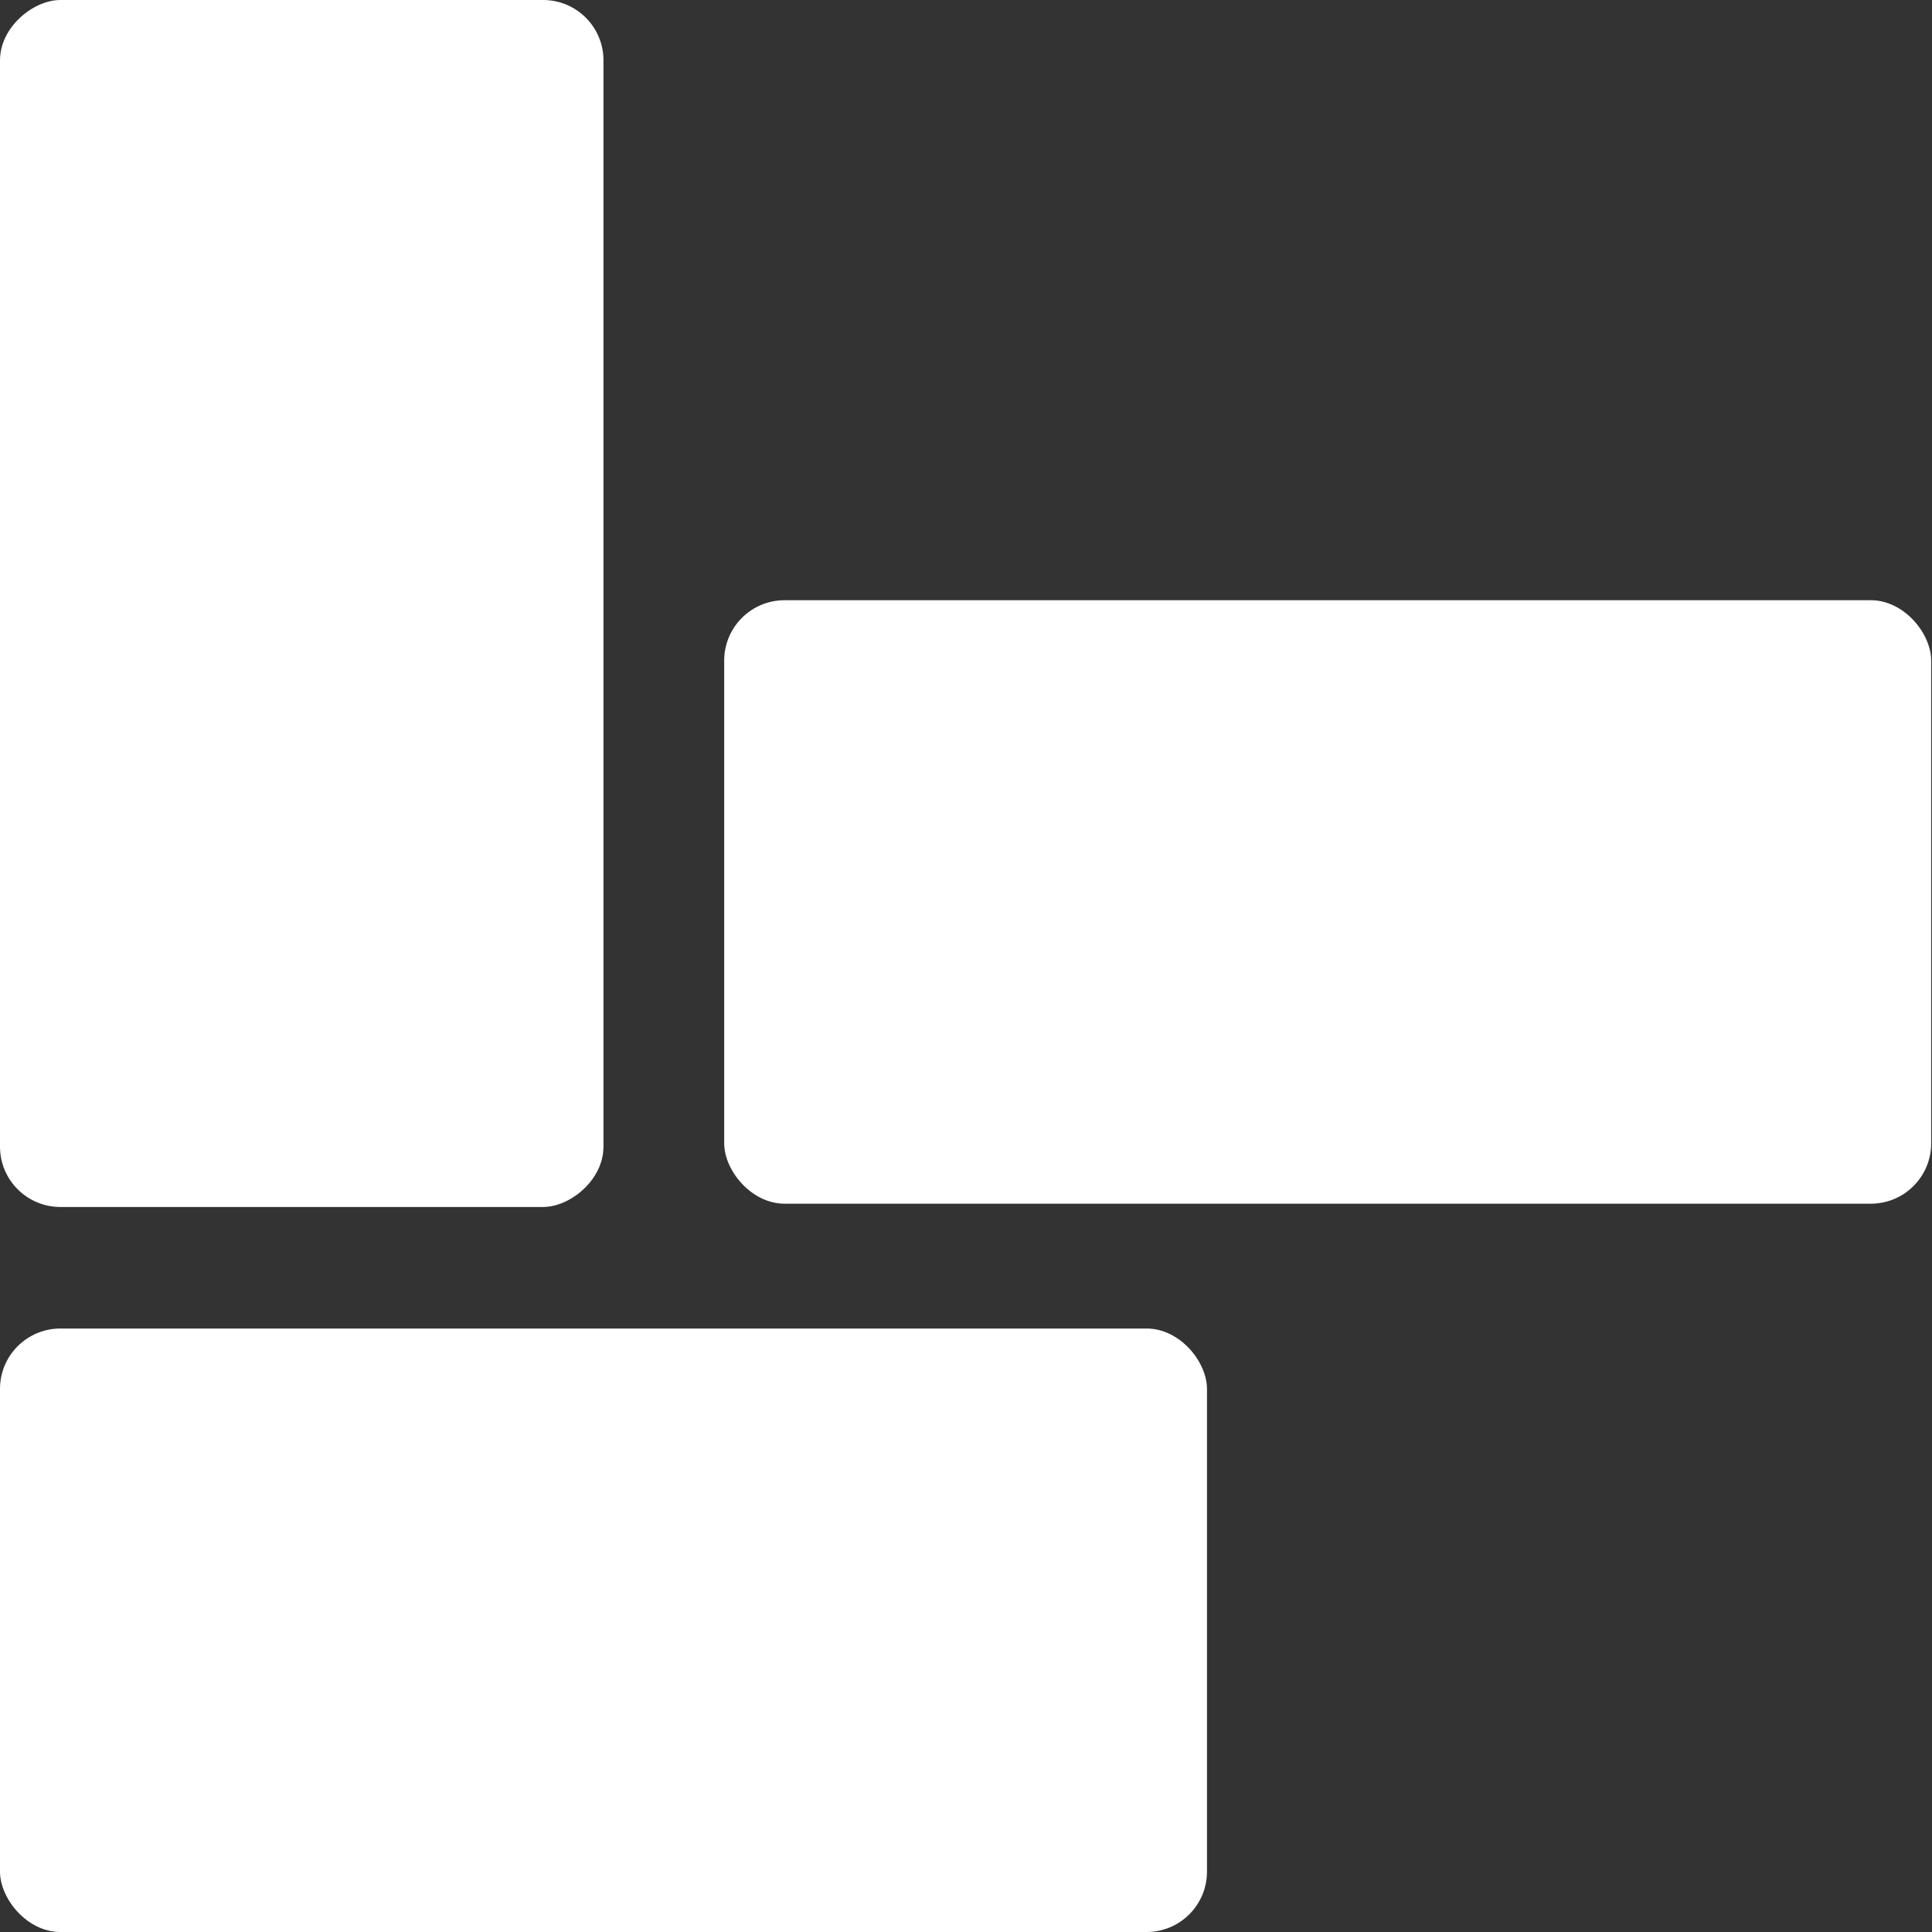
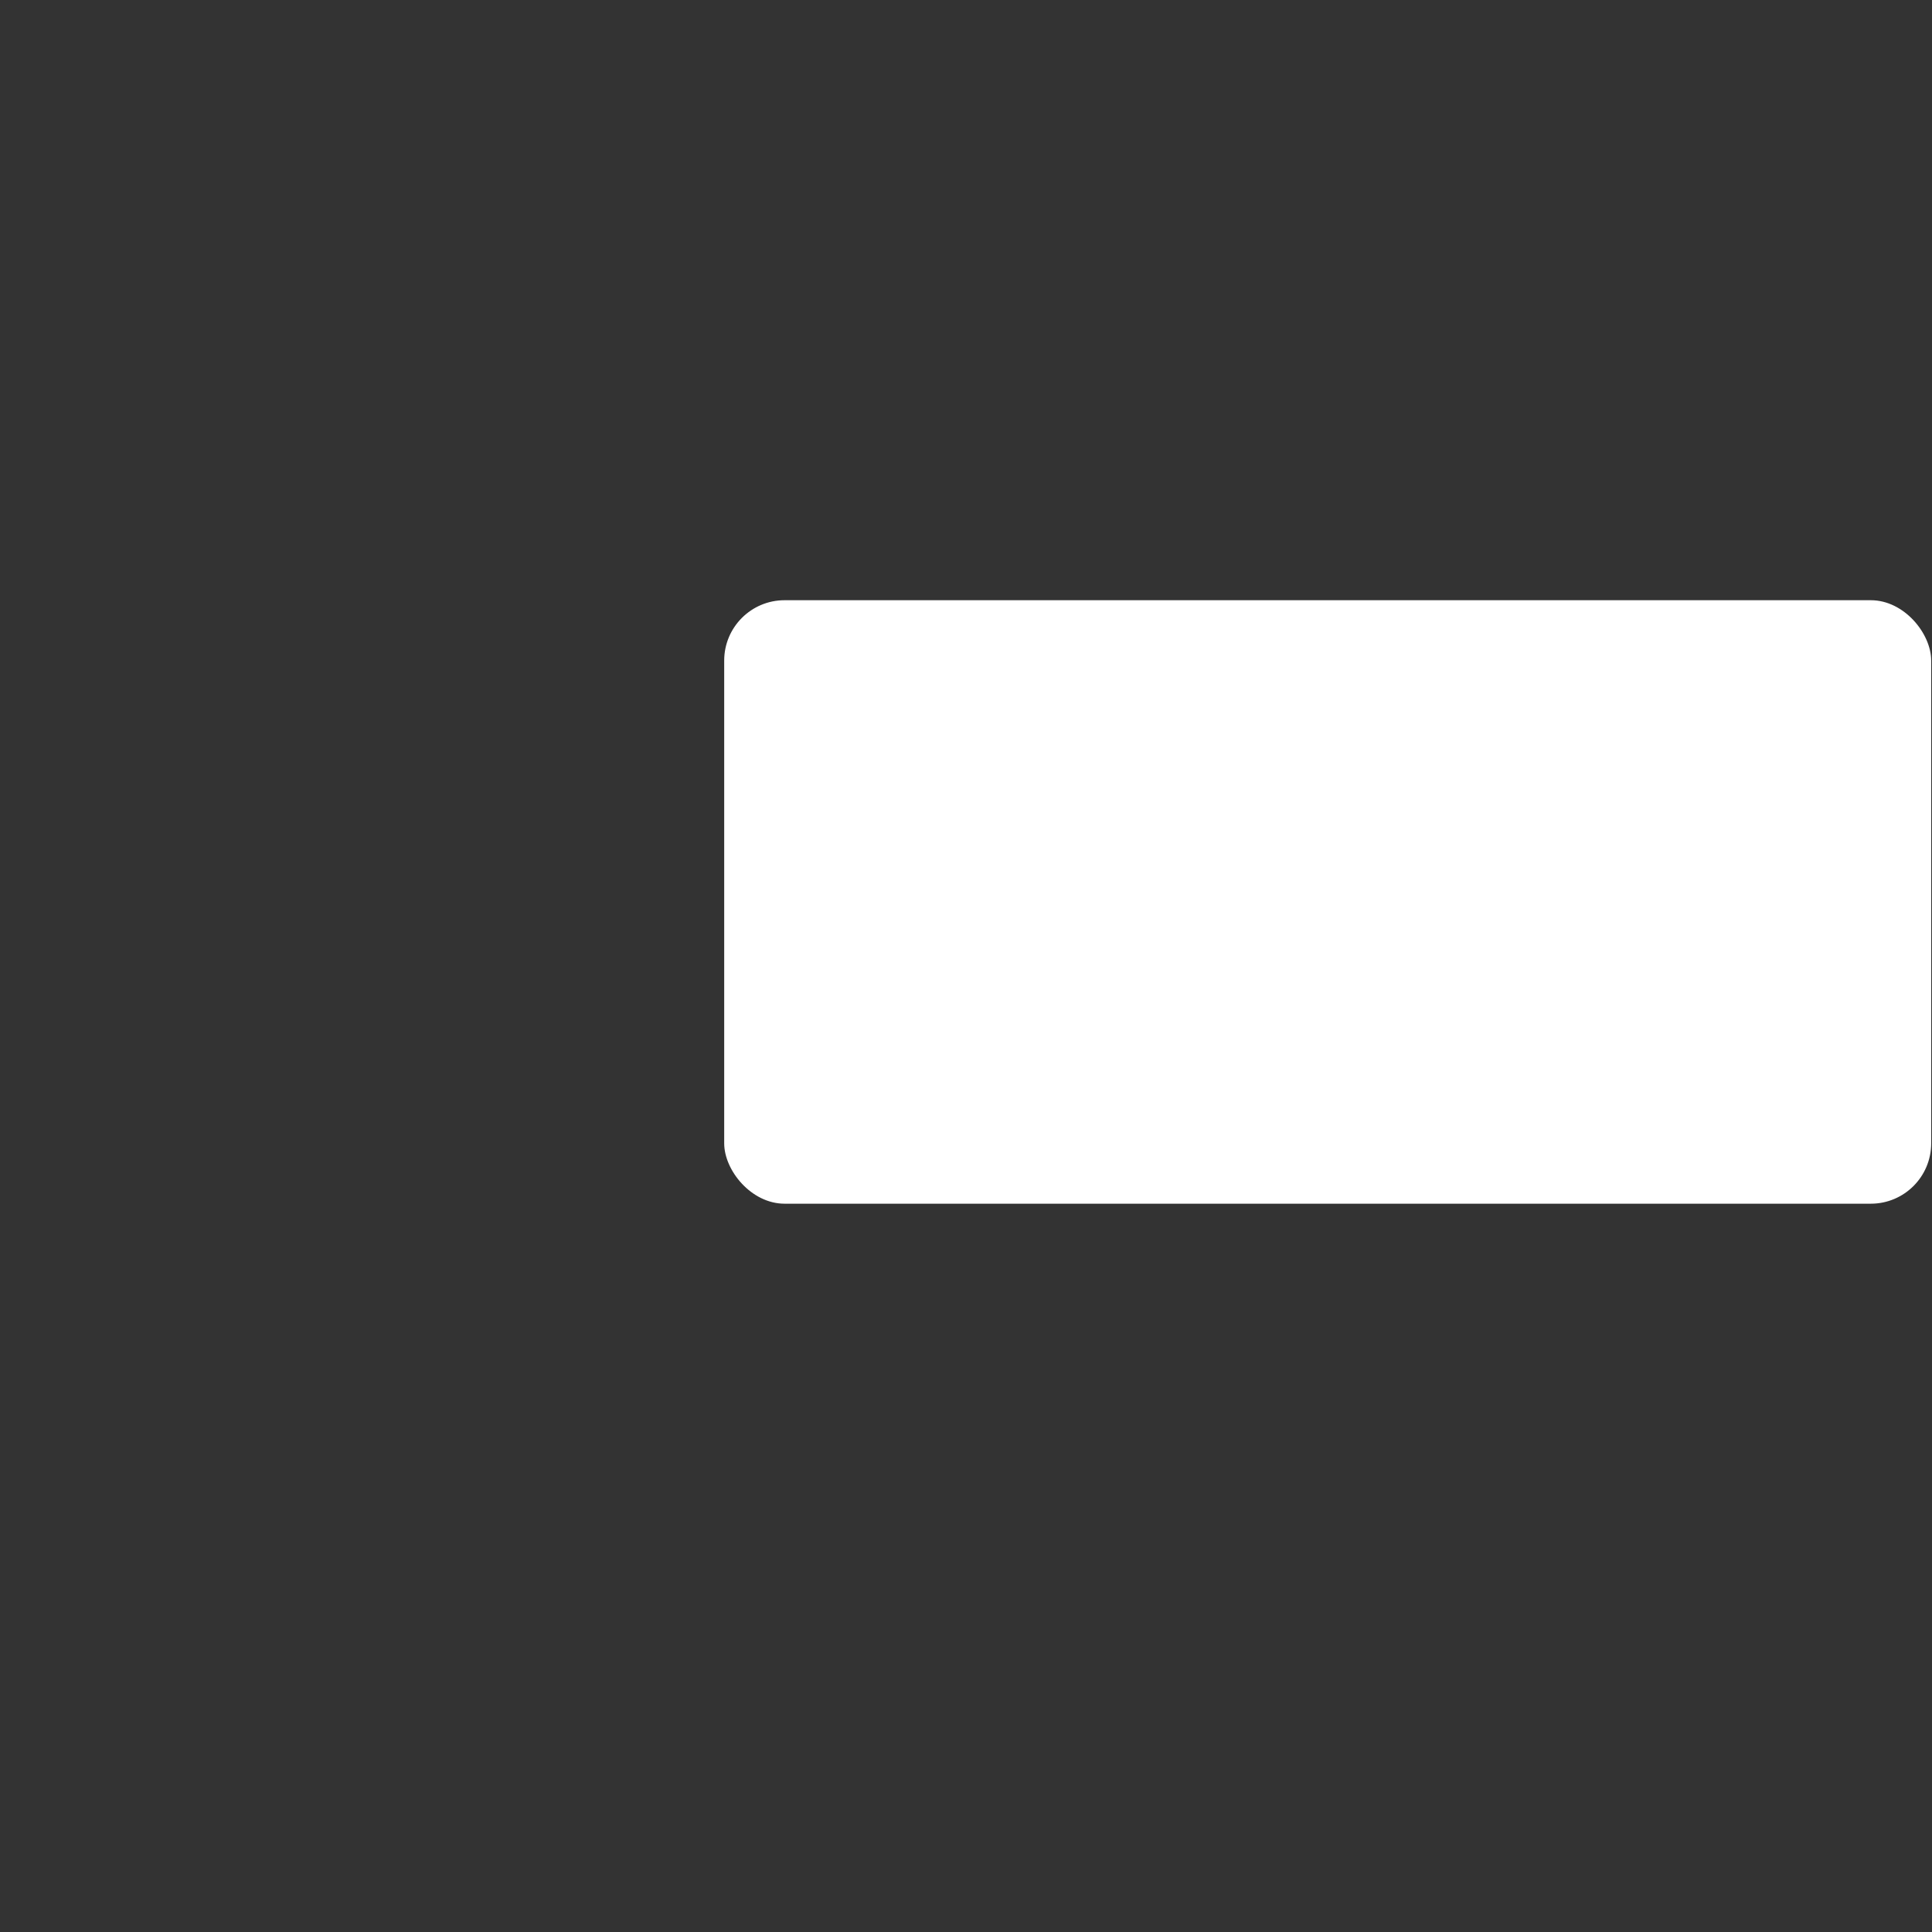
<svg xmlns="http://www.w3.org/2000/svg" width="64" height="64" fill="none">
  <rect width="100%" height="100%" fill="#333333" stroke="none" />
  <rect width="39.983" height="19.991" x="23.99" y="19.883" fill="#fff" rx="2" />
-   <rect width="39.983" height="19.991" y="44.009" fill="#fff" rx="2" />
-   <rect width="39.983" height="19.991" y="39.983" fill="#fff" rx="2" transform="rotate(-90 0 39.983)" />
</svg>